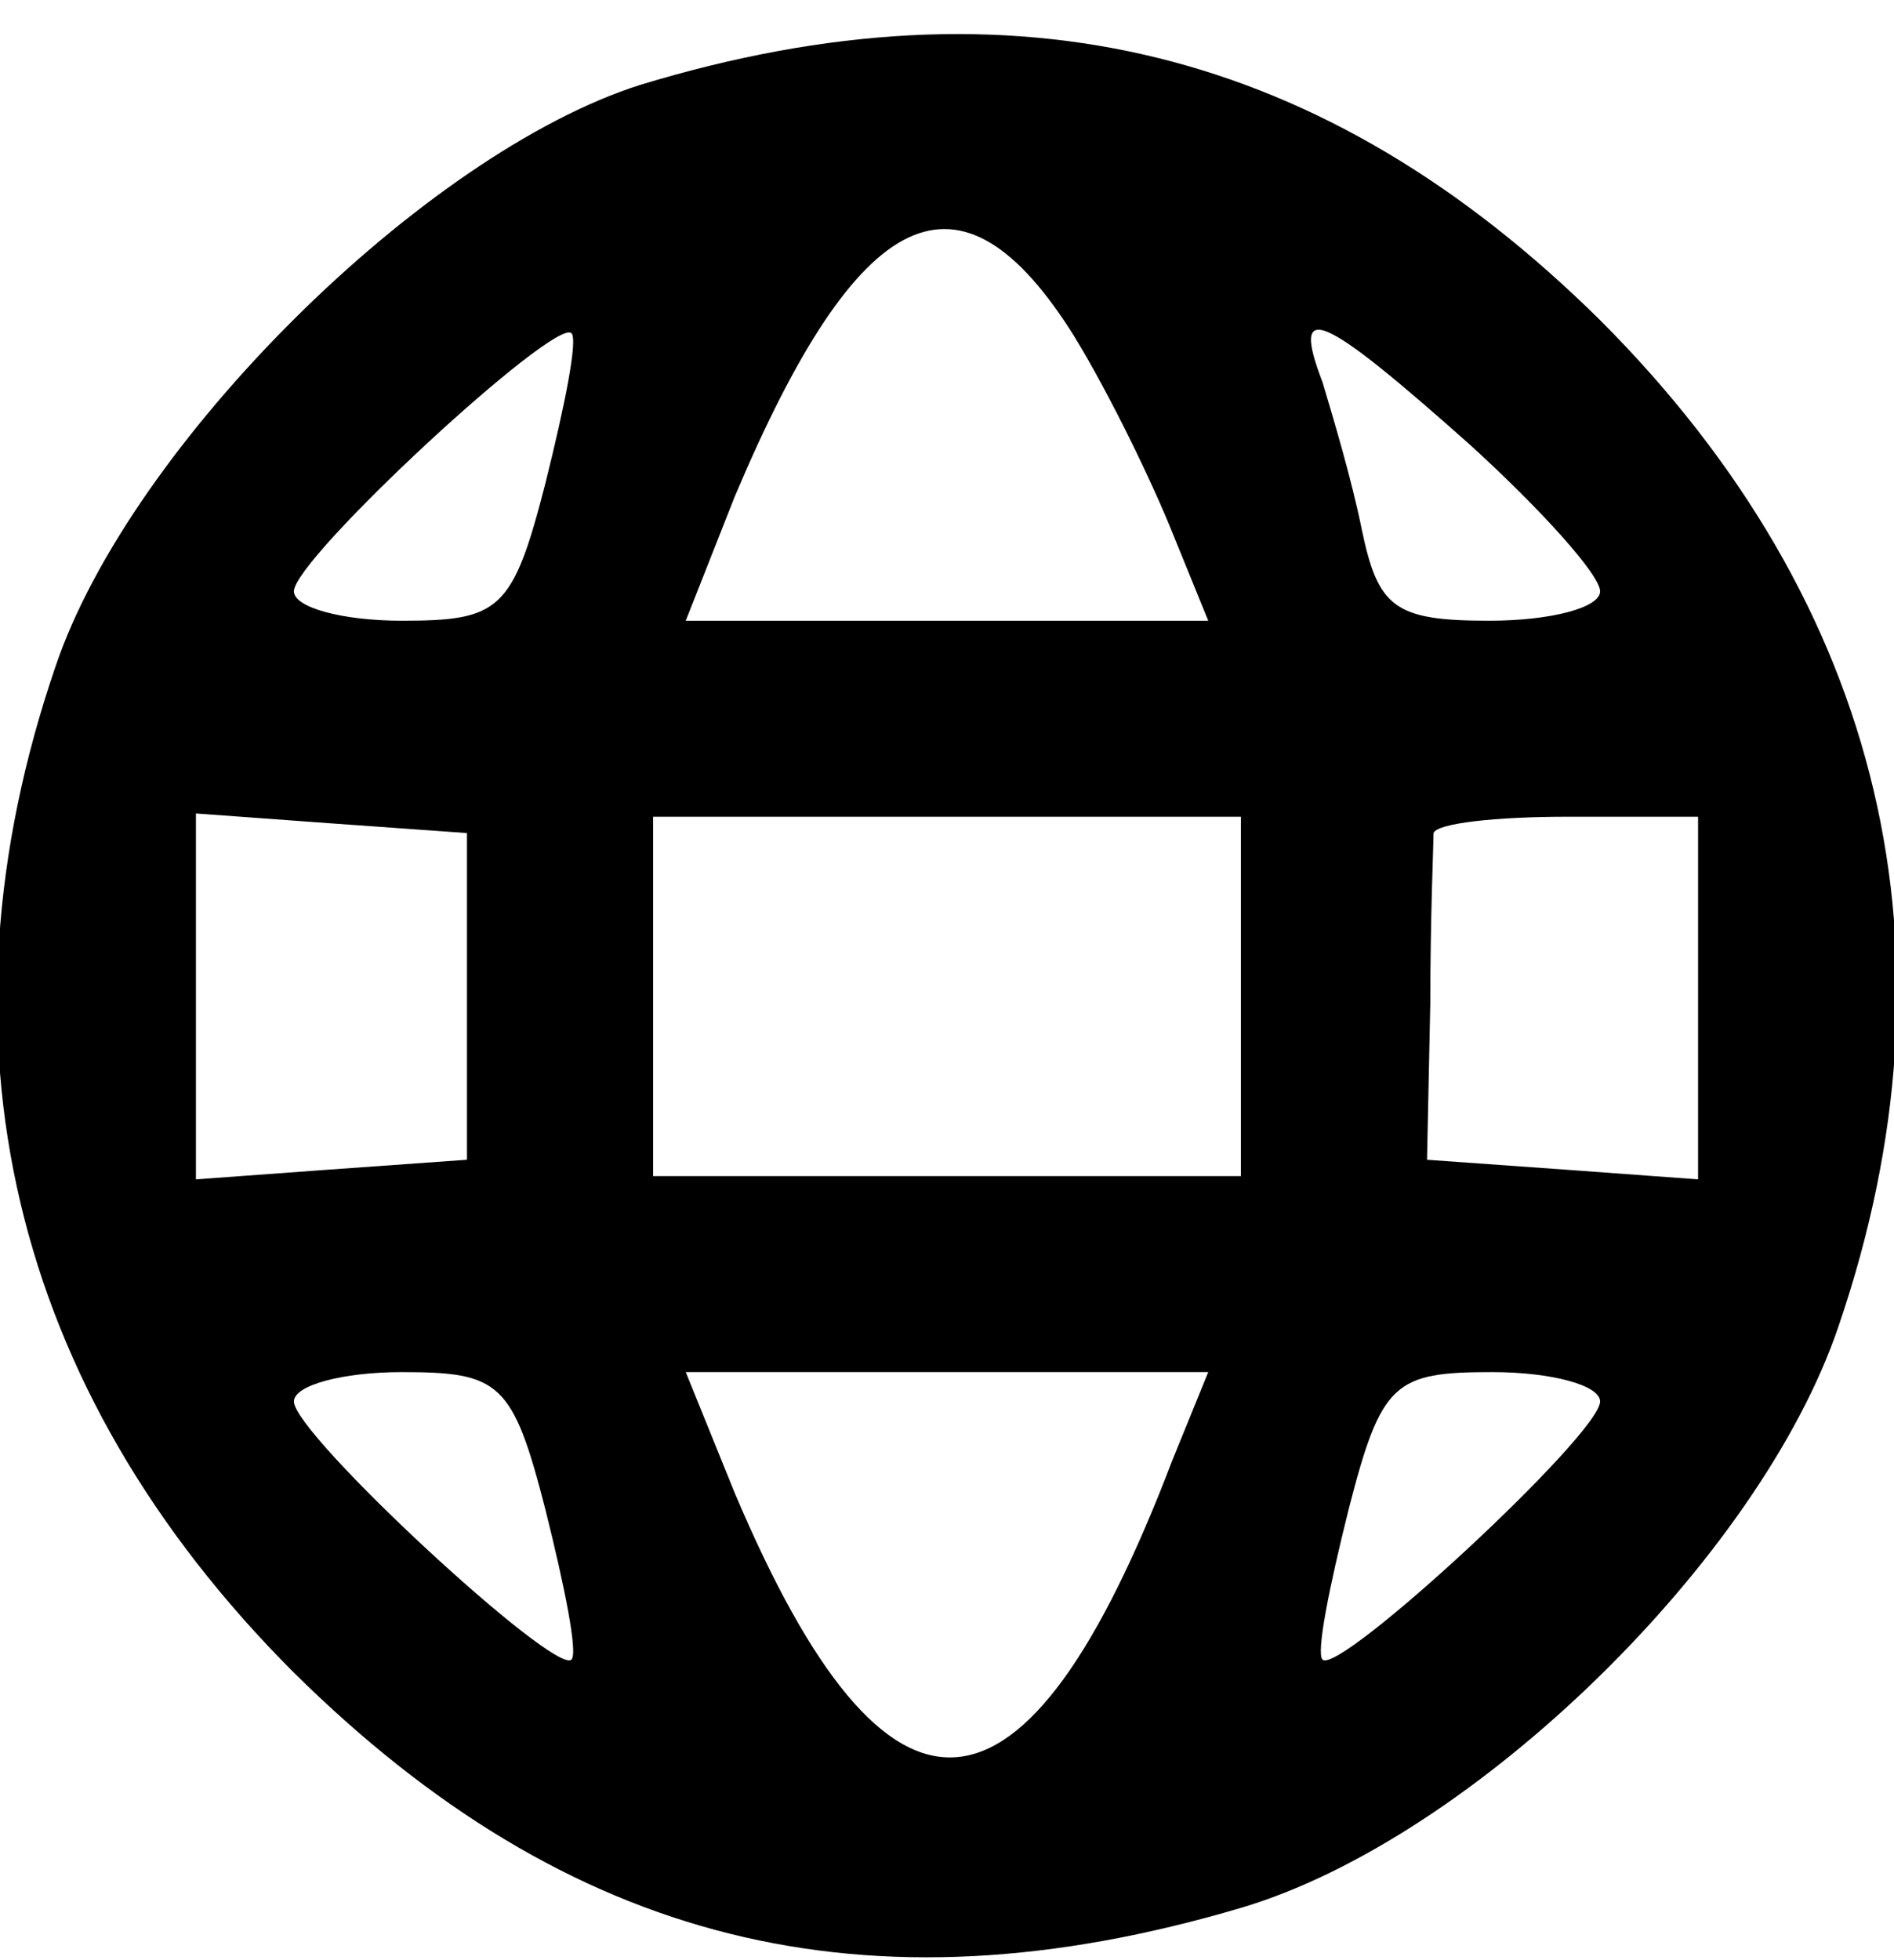
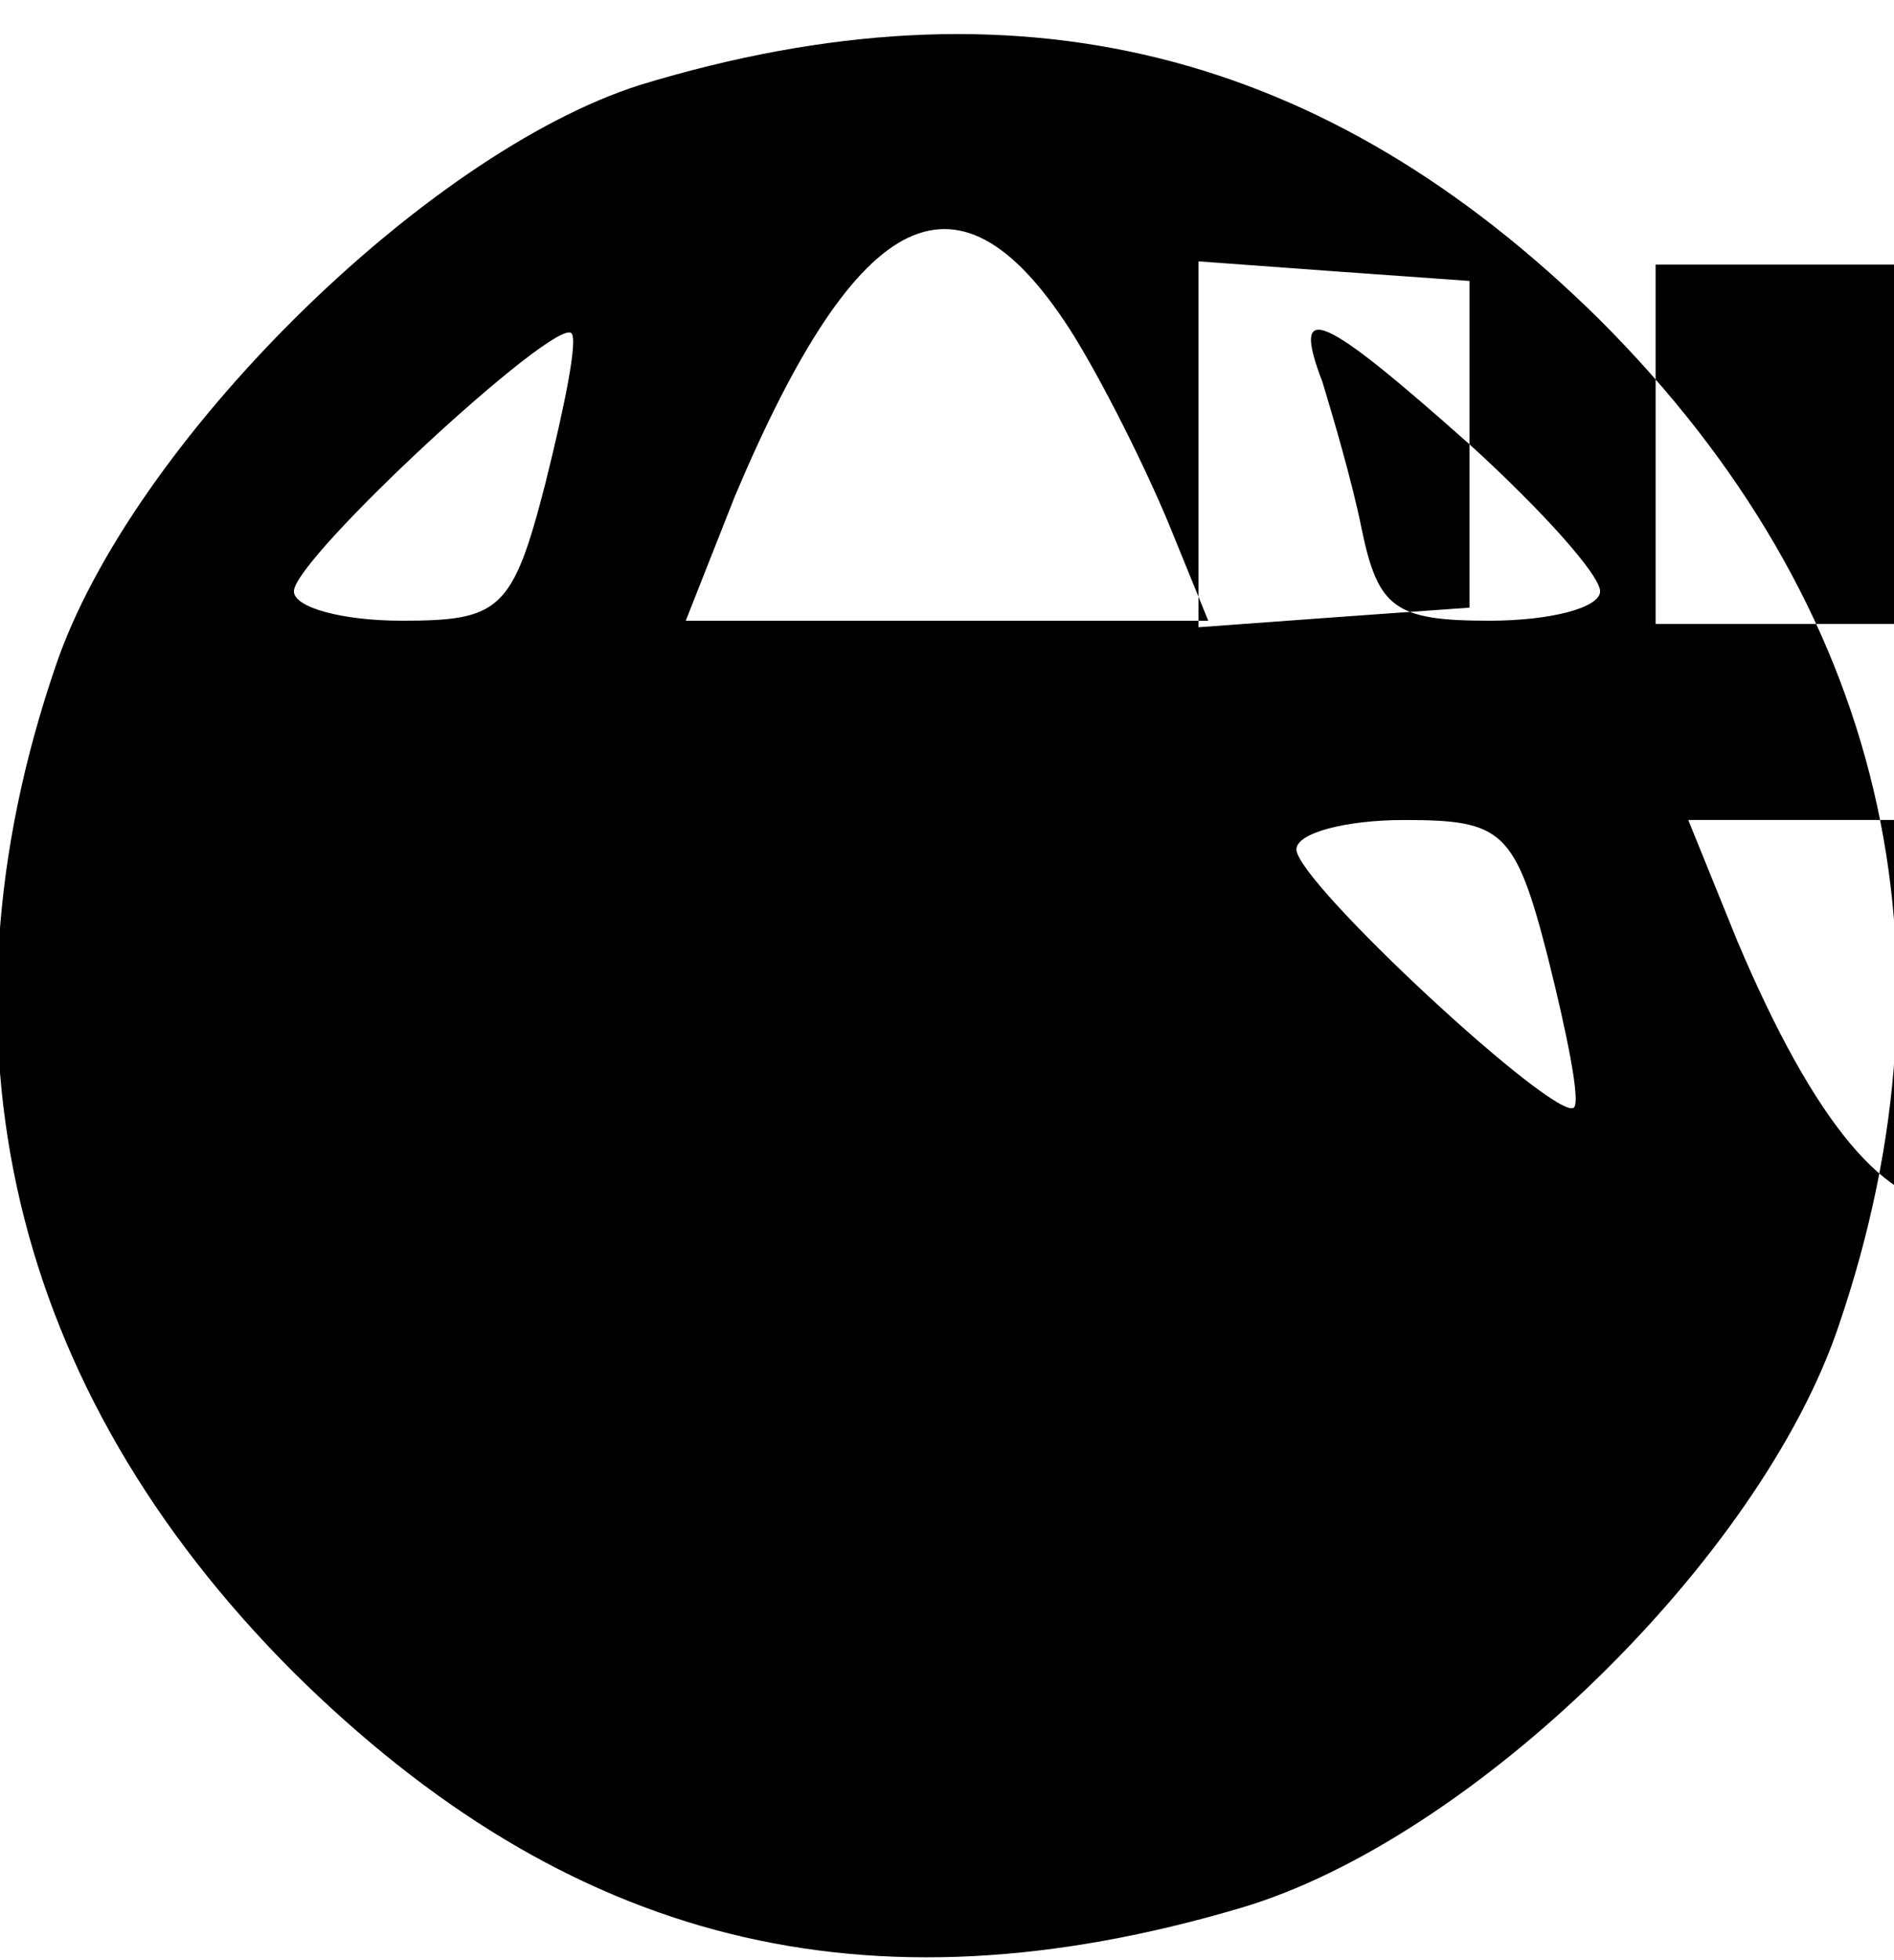
<svg xmlns="http://www.w3.org/2000/svg" version="1.0" width="58pt" height="60pt" viewBox="0 0 58 60" preserveAspectRatio="xMidYMid meet">
  <g transform="translate(0,60) scale(0.1,-0.1)" fill="#000000" stroke="none">
-     <path d="M196 574 c-66 -21 -156 -110 -179 -178 -39 -114 -14 -221 73 -308 84 -83 175 -106 290 -72 71 21 159 107 183 178 39 114 14 221 -73 308 -84 83 -179 107 -294 72z m133 -77 c11 -18 24 -45 30 -60 l11 -27 -80 0 -80 0 15 38 c38 90 69 105 104 49z m-162 -45 c-10 -39 -14 -42 -44 -42 -18 0 -33 4 -33 9 0 10 80 84 85 79 2 -2 -2 -22 -8 -46z m283 12 c22 -20 40 -40 40 -45 0 -5 -15 -9 -34 -9 -29 0 -34 4 -39 28 -3 15 -9 35 -12 45 -10 26 0 21 45 -19z m-307 -169 l0 -50 -42 -3 -41 -3 0 56 0 56 41 -3 42 -3 0 -50z m237 0 l0 -55 -90 0 -90 0 0 55 0 55 90 0 90 0 0 -55z m140 -1 l0 -55 -41 3 -42 3 1 48 c0 26 1 49 1 52 1 3 19 5 41 5 l40 0 0 -56z m-353 -156 c6 -24 10 -44 8 -46 -5 -5 -85 69 -85 79 0 5 15 9 33 9 30 0 34 -3 44 -42z m192 15 c-45 -118 -87 -121 -134 -10 l-15 37 80 0 80 0 -11 -27z m131 18 c0 -10 -80 -84 -85 -79 -2 2 2 22 8 46 10 39 14 42 44 42 18 0 33 -4 33 -9z" />
+     <path d="M196 574 c-66 -21 -156 -110 -179 -178 -39 -114 -14 -221 73 -308 84 -83 175 -106 290 -72 71 21 159 107 183 178 39 114 14 221 -73 308 -84 83 -179 107 -294 72z m133 -77 c11 -18 24 -45 30 -60 l11 -27 -80 0 -80 0 15 38 c38 90 69 105 104 49z m-162 -45 c-10 -39 -14 -42 -44 -42 -18 0 -33 4 -33 9 0 10 80 84 85 79 2 -2 -2 -22 -8 -46z m283 12 c22 -20 40 -40 40 -45 0 -5 -15 -9 -34 -9 -29 0 -34 4 -39 28 -3 15 -9 35 -12 45 -10 26 0 21 45 -19z l0 -50 -42 -3 -41 -3 0 56 0 56 41 -3 42 -3 0 -50z m237 0 l0 -55 -90 0 -90 0 0 55 0 55 90 0 90 0 0 -55z m140 -1 l0 -55 -41 3 -42 3 1 48 c0 26 1 49 1 52 1 3 19 5 41 5 l40 0 0 -56z m-353 -156 c6 -24 10 -44 8 -46 -5 -5 -85 69 -85 79 0 5 15 9 33 9 30 0 34 -3 44 -42z m192 15 c-45 -118 -87 -121 -134 -10 l-15 37 80 0 80 0 -11 -27z m131 18 c0 -10 -80 -84 -85 -79 -2 2 2 22 8 46 10 39 14 42 44 42 18 0 33 -4 33 -9z" />
  </g>
</svg>